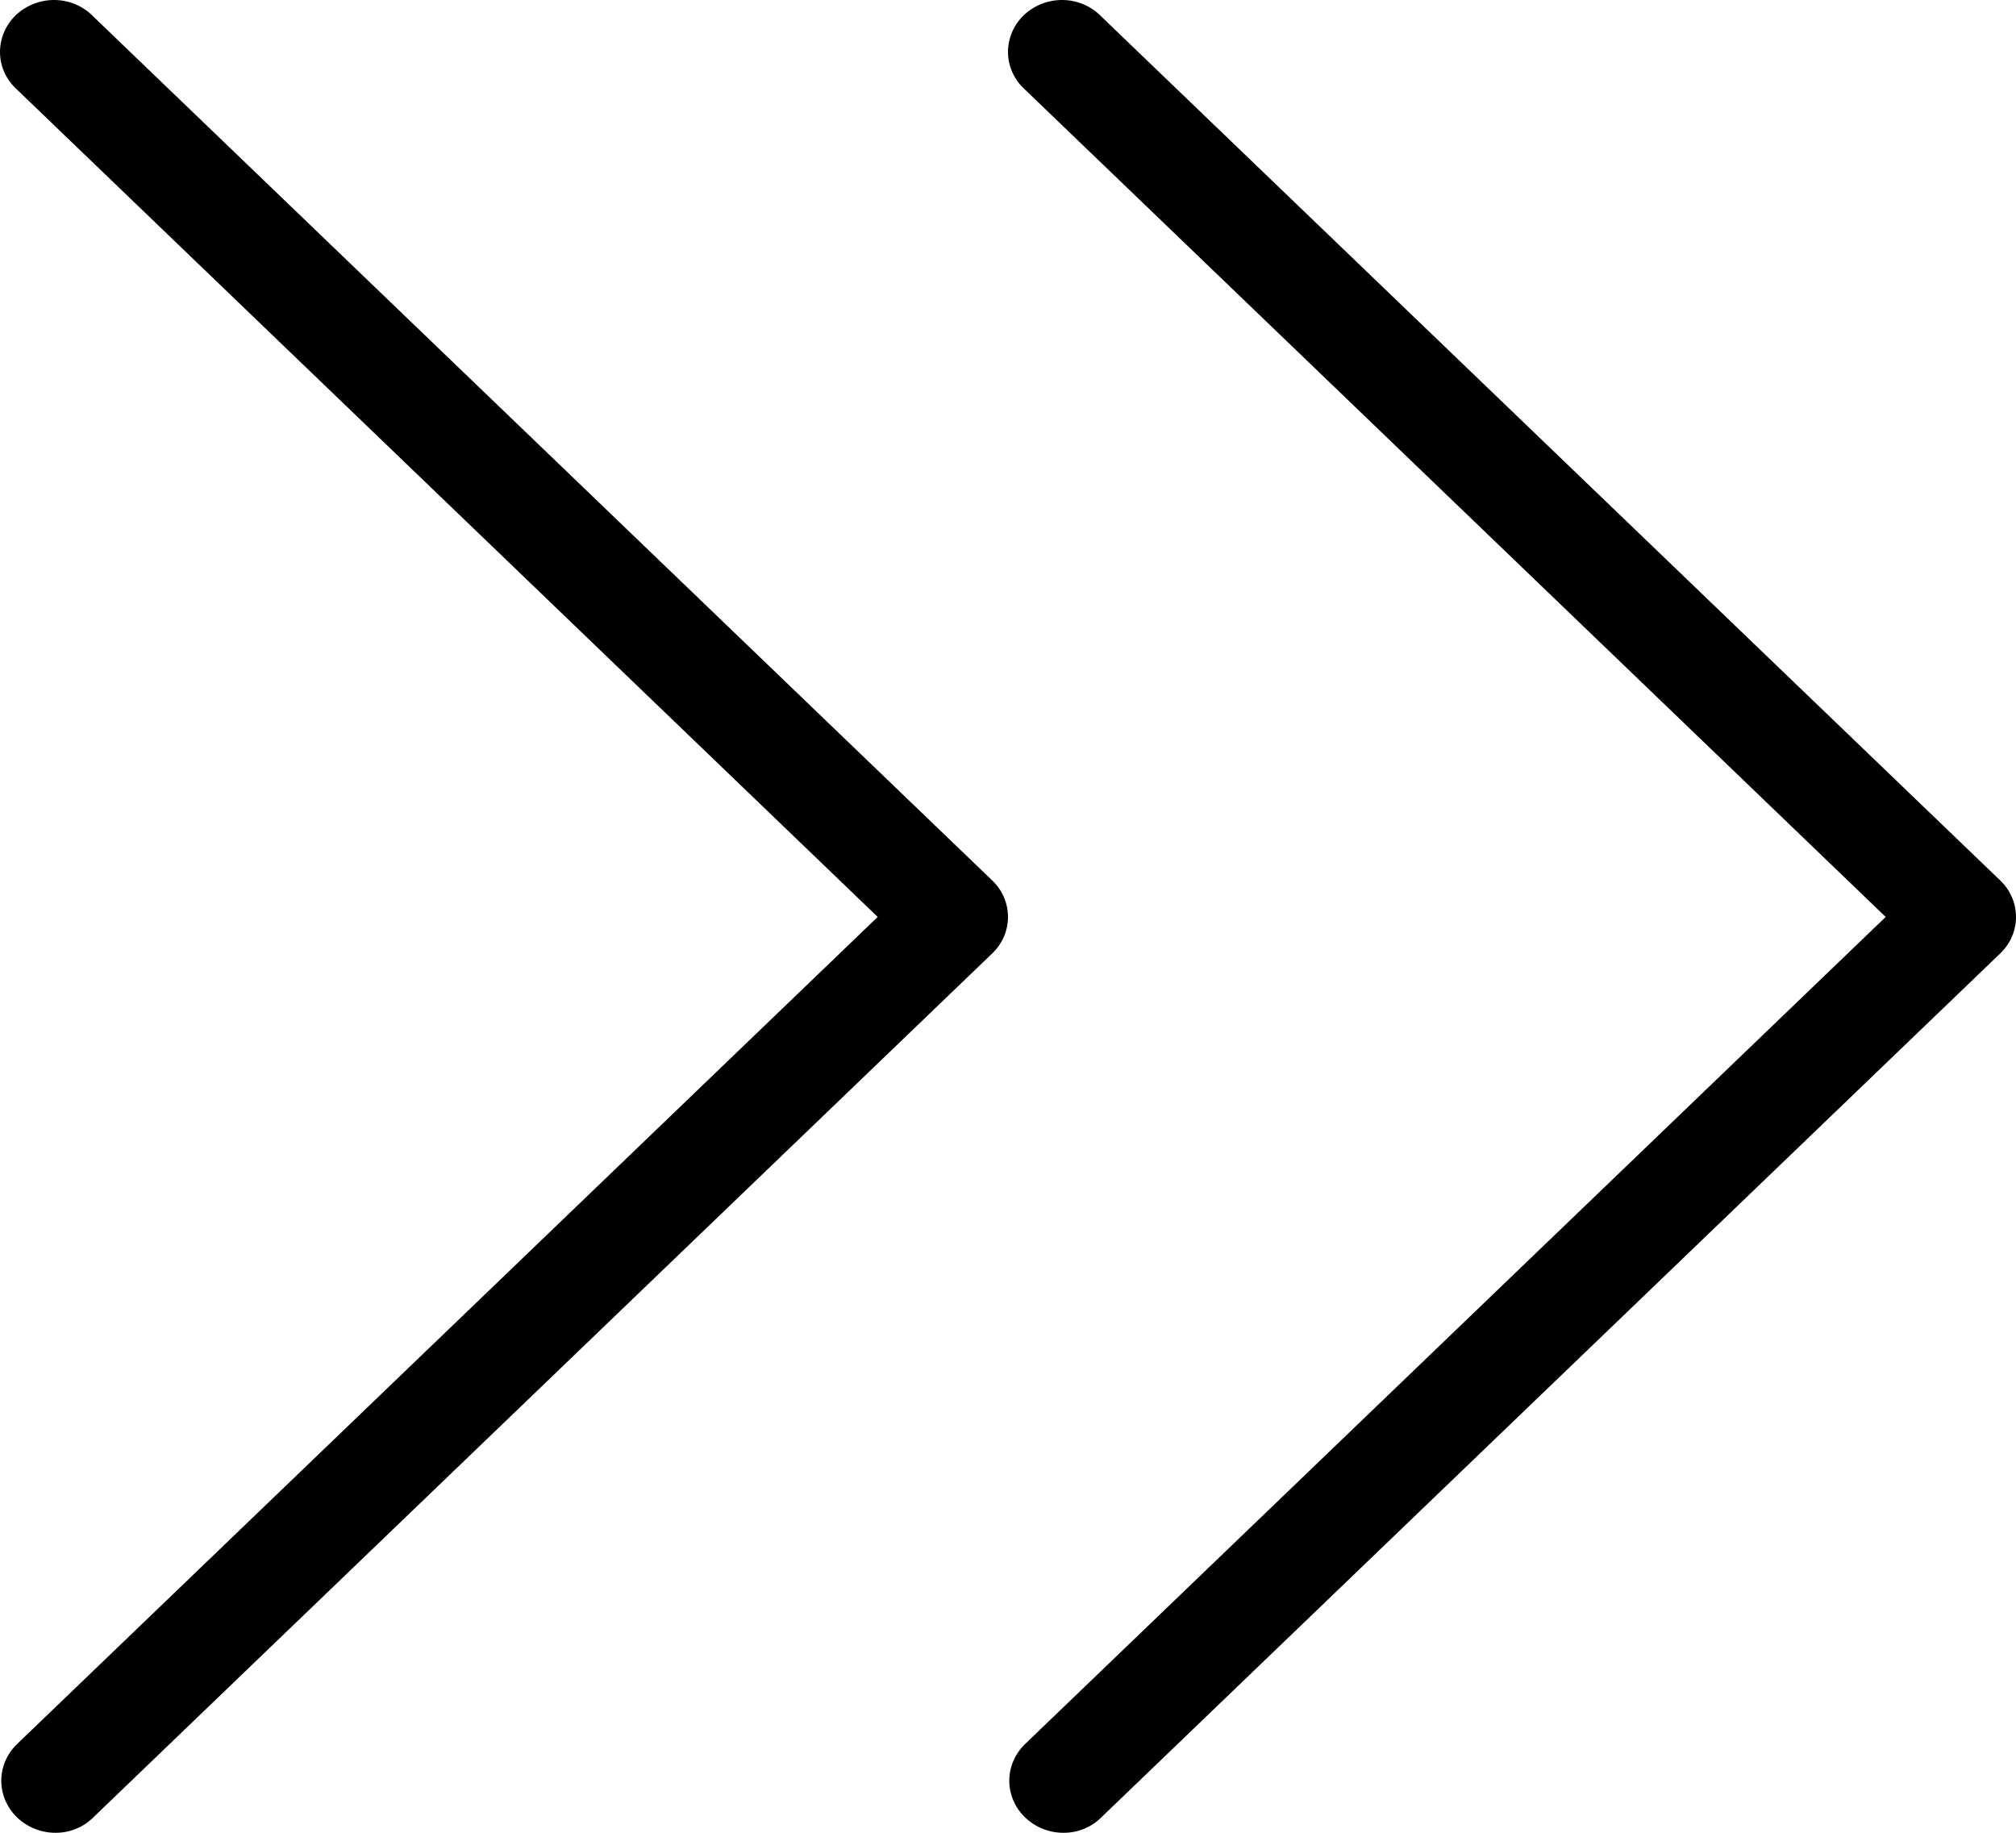
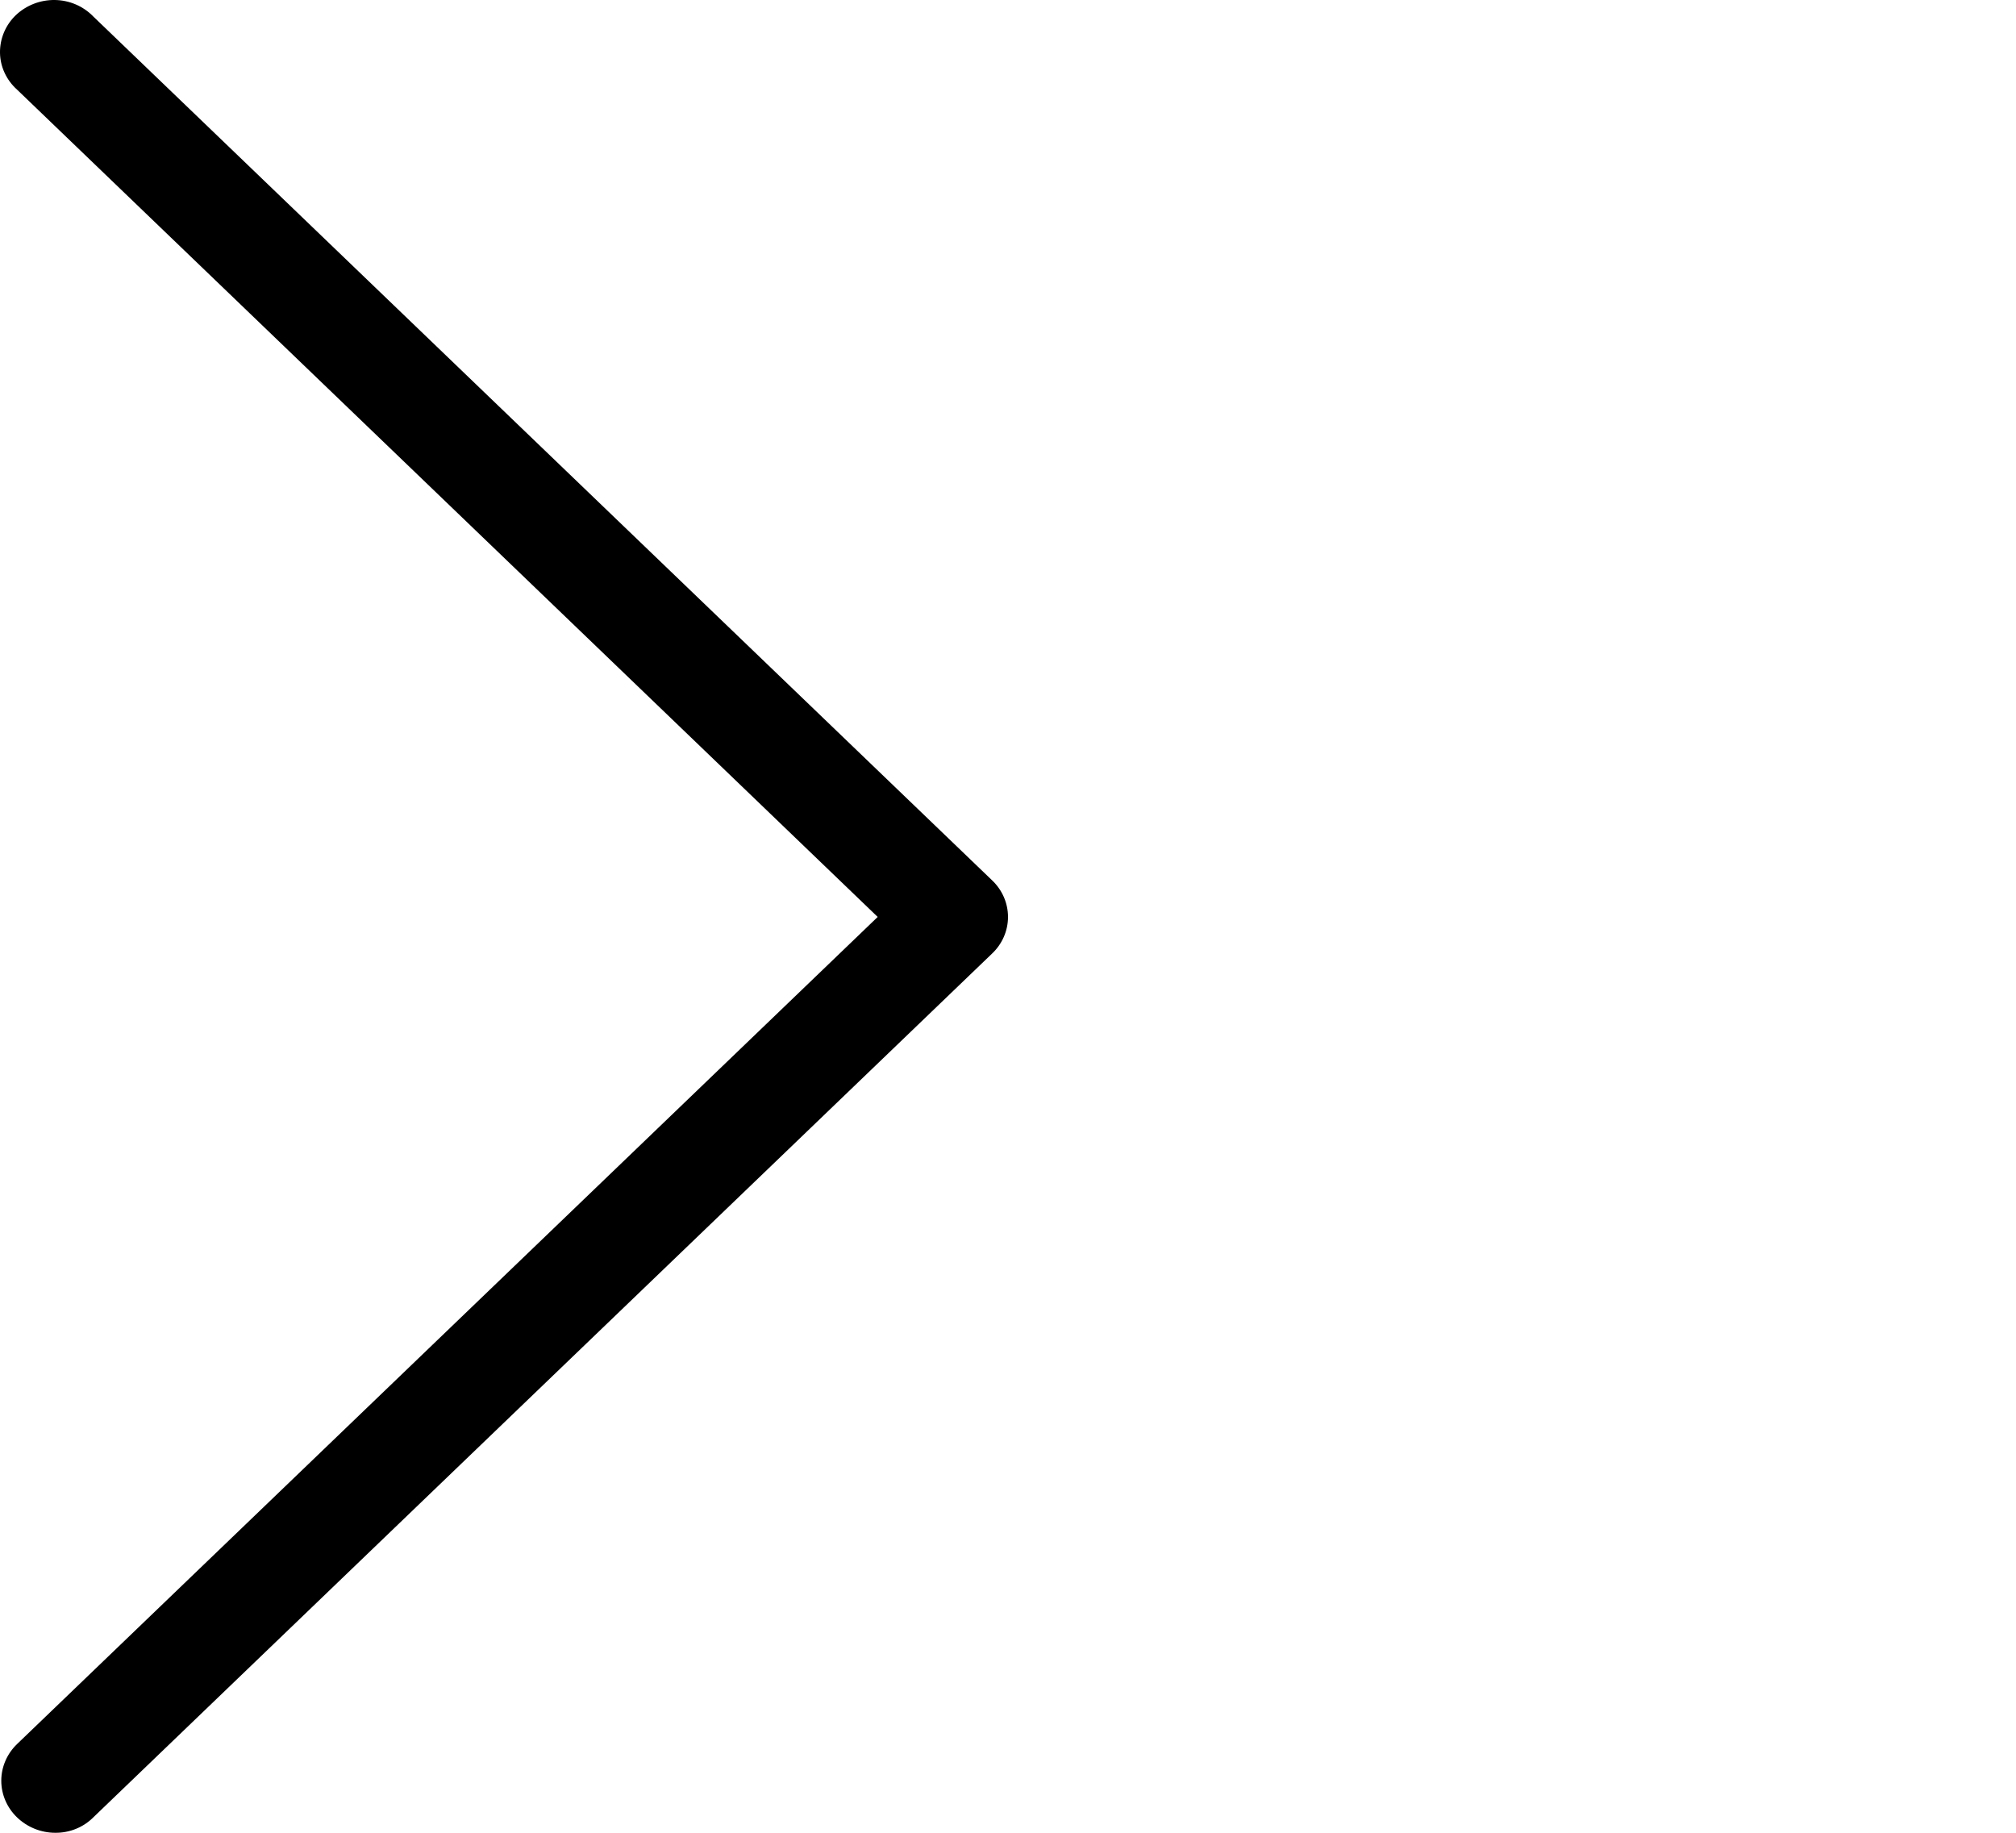
<svg xmlns="http://www.w3.org/2000/svg" width="11px" height="10px" viewBox="0 0 11 10" version="1.1">
  <title>Group 12</title>
  <g id="1.0-:-T1-:-Home" stroke="none" stroke-width="1" fill="none" fill-rule="evenodd">
    <g transform="translate(-1812, -842)" fill="#000000" fill-rule="nonzero" id="Group-2-Copy-4">
      <g transform="translate(1709, 803)">
        <g id="Group-12" transform="translate(103, 39)">
          <g id="noun-arrow-3134195-copy-13">
            <path d="M0.093,9.916 C0.148,9.969 0.223,10 0.301,10 C0.38,10.001 0.455,9.97 0.509,9.916 L5.413,5.203 C5.469,5.15 5.5,5.078 5.5,5.003 C5.5,4.928 5.469,4.856 5.413,4.803 L0.509,0.09 C0.455,0.034 0.379,0.001 0.299,0 C0.219,-0.001 0.143,0.029 0.086,0.083 C0.03,0.137 -0.001,0.211 0,0.288 C0.001,0.364 0.035,0.437 0.093,0.489 L4.789,5.003 L0.093,9.516 C0.038,9.569 0.007,9.641 0.007,9.716 C0.007,9.791 0.038,9.863 0.093,9.916 L0.093,9.916 Z" id="Path" />
          </g>
          <g id="noun-arrow-3134195-copy-14" transform="translate(5.5, 0)">
-             <path d="M0.093,9.916 C0.148,9.969 0.223,10 0.301,10 C0.38,10.001 0.455,9.97 0.509,9.916 L5.413,5.203 C5.469,5.15 5.5,5.078 5.5,5.003 C5.5,4.928 5.469,4.856 5.413,4.803 L0.509,0.09 C0.455,0.034 0.379,0.001 0.299,0 C0.219,-0.001 0.143,0.029 0.086,0.083 C0.03,0.137 -0.001,0.211 0,0.288 C0.001,0.364 0.035,0.437 0.093,0.489 L4.789,5.003 L0.093,9.516 C0.038,9.569 0.007,9.641 0.007,9.716 C0.007,9.791 0.038,9.863 0.093,9.916 L0.093,9.916 Z" id="Path" />
-           </g>
+             </g>
        </g>
      </g>
    </g>
  </g>
</svg>